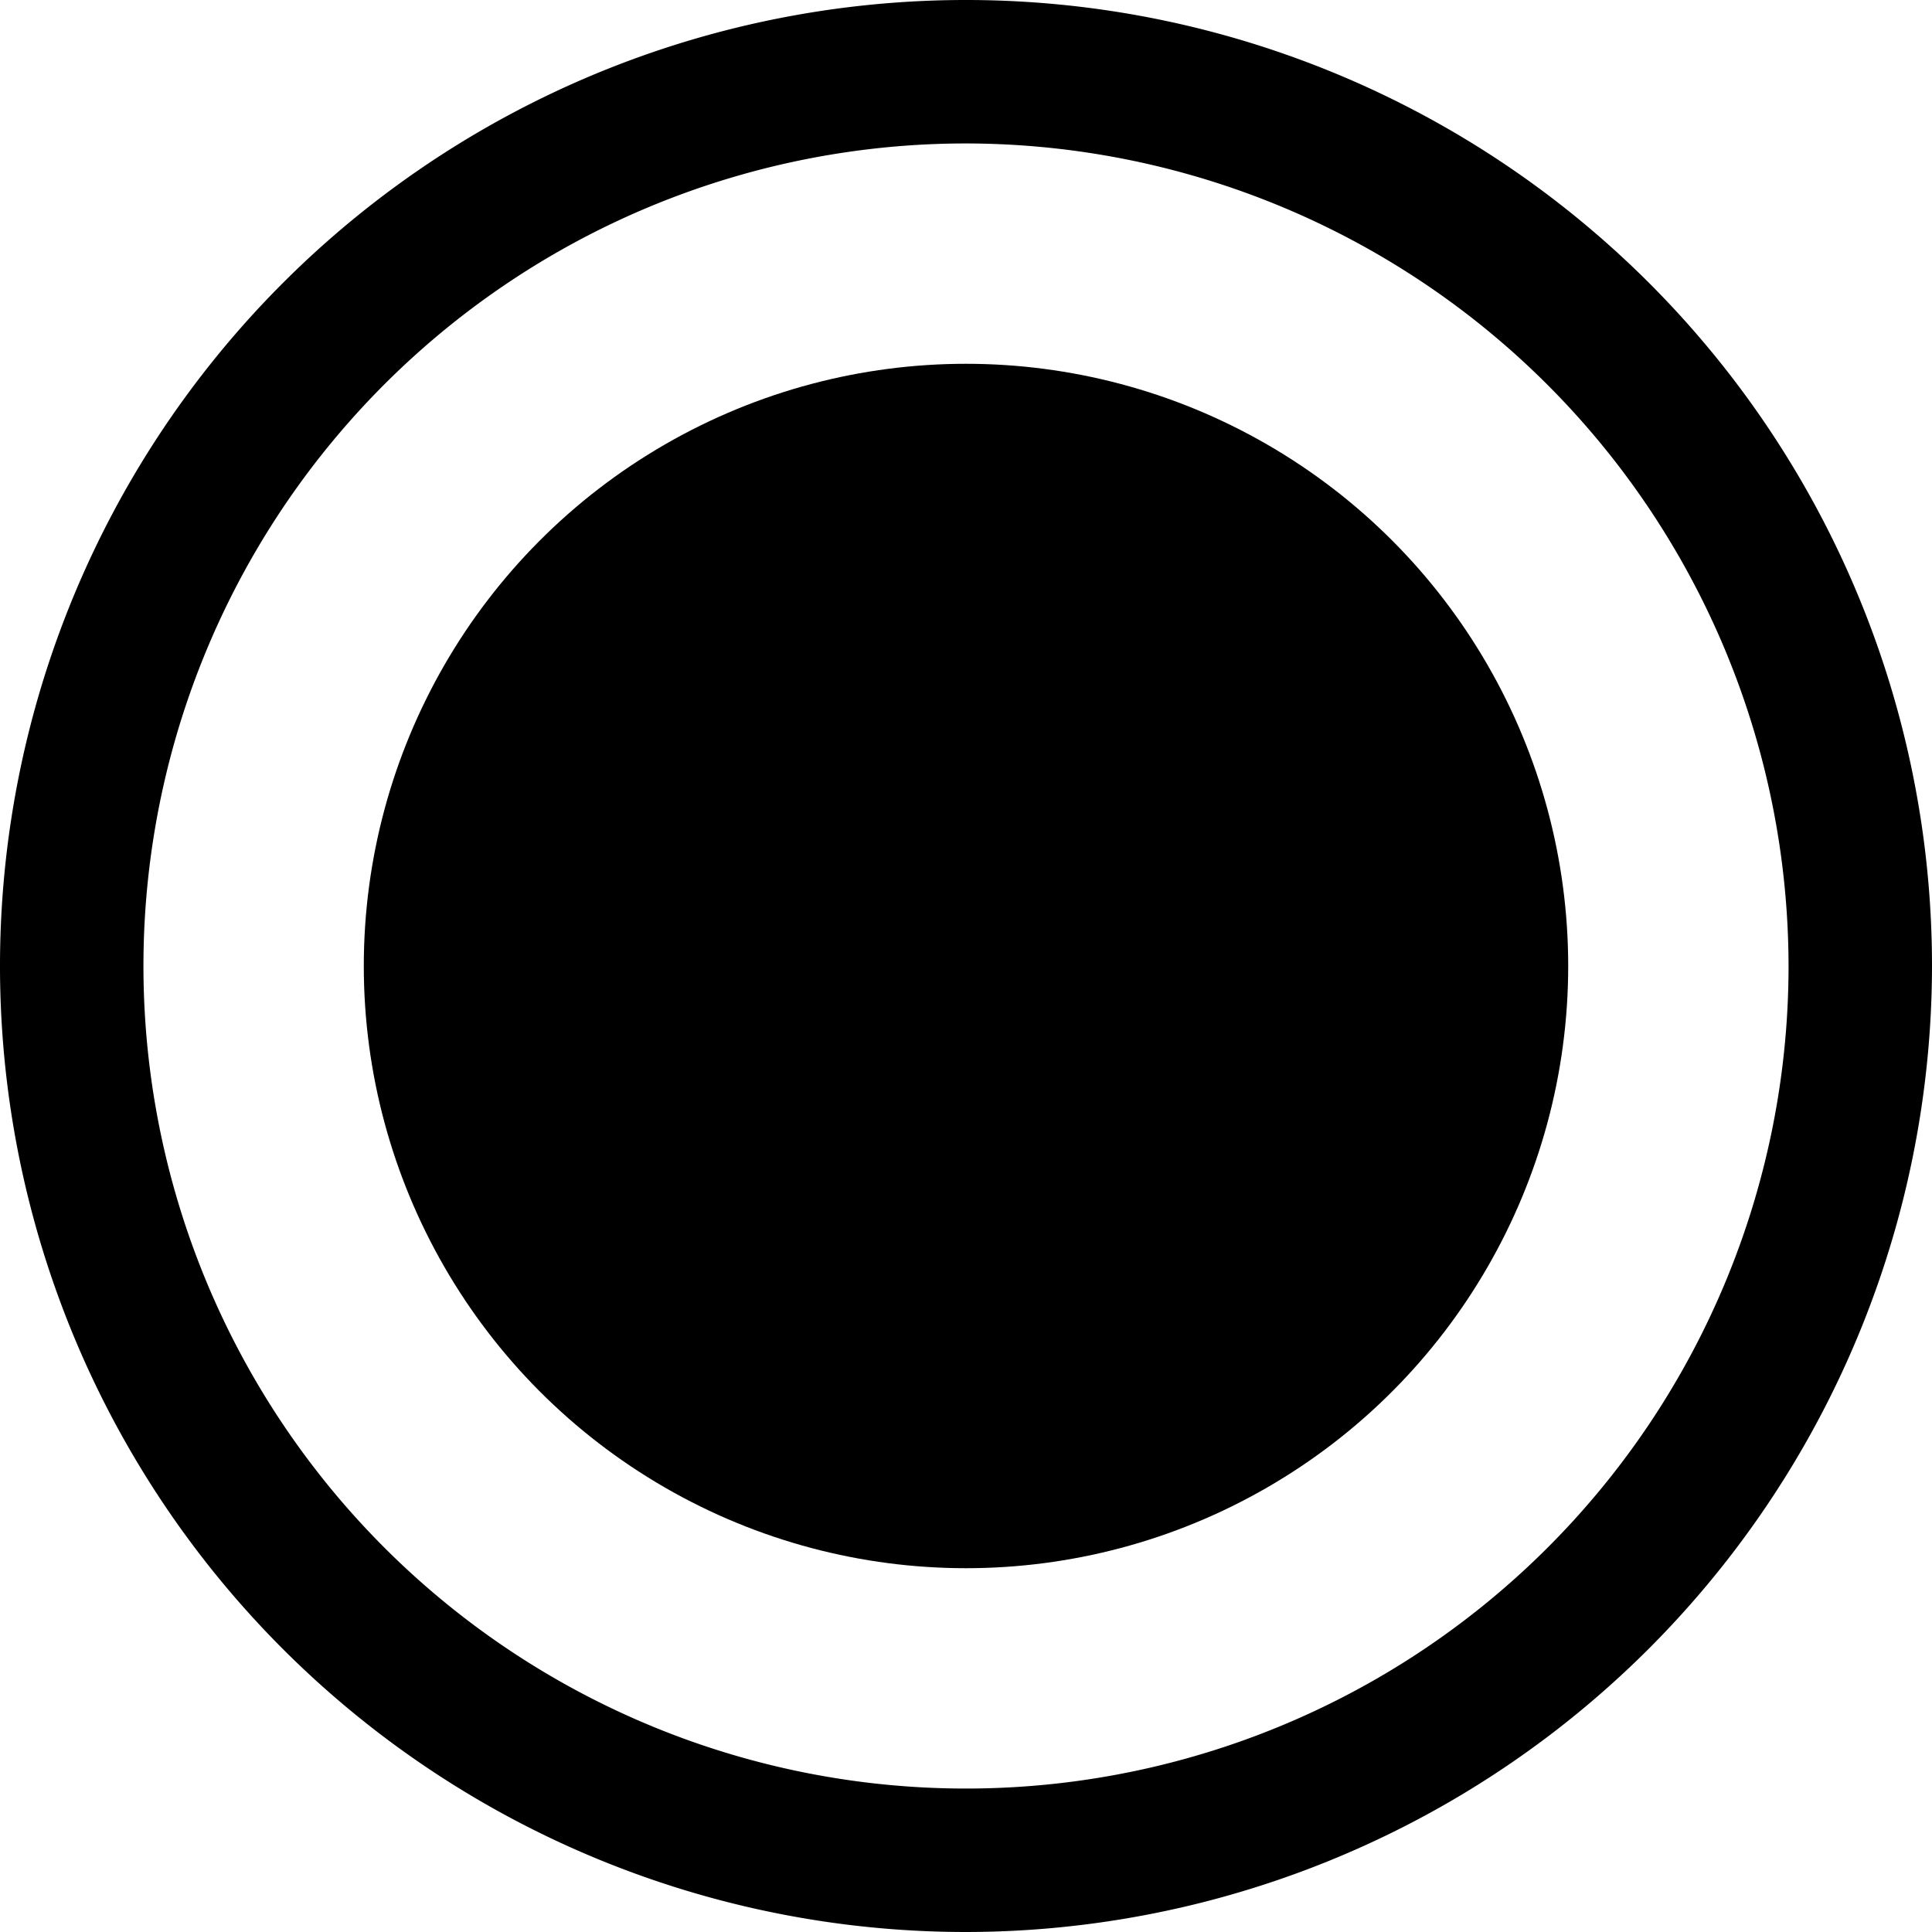
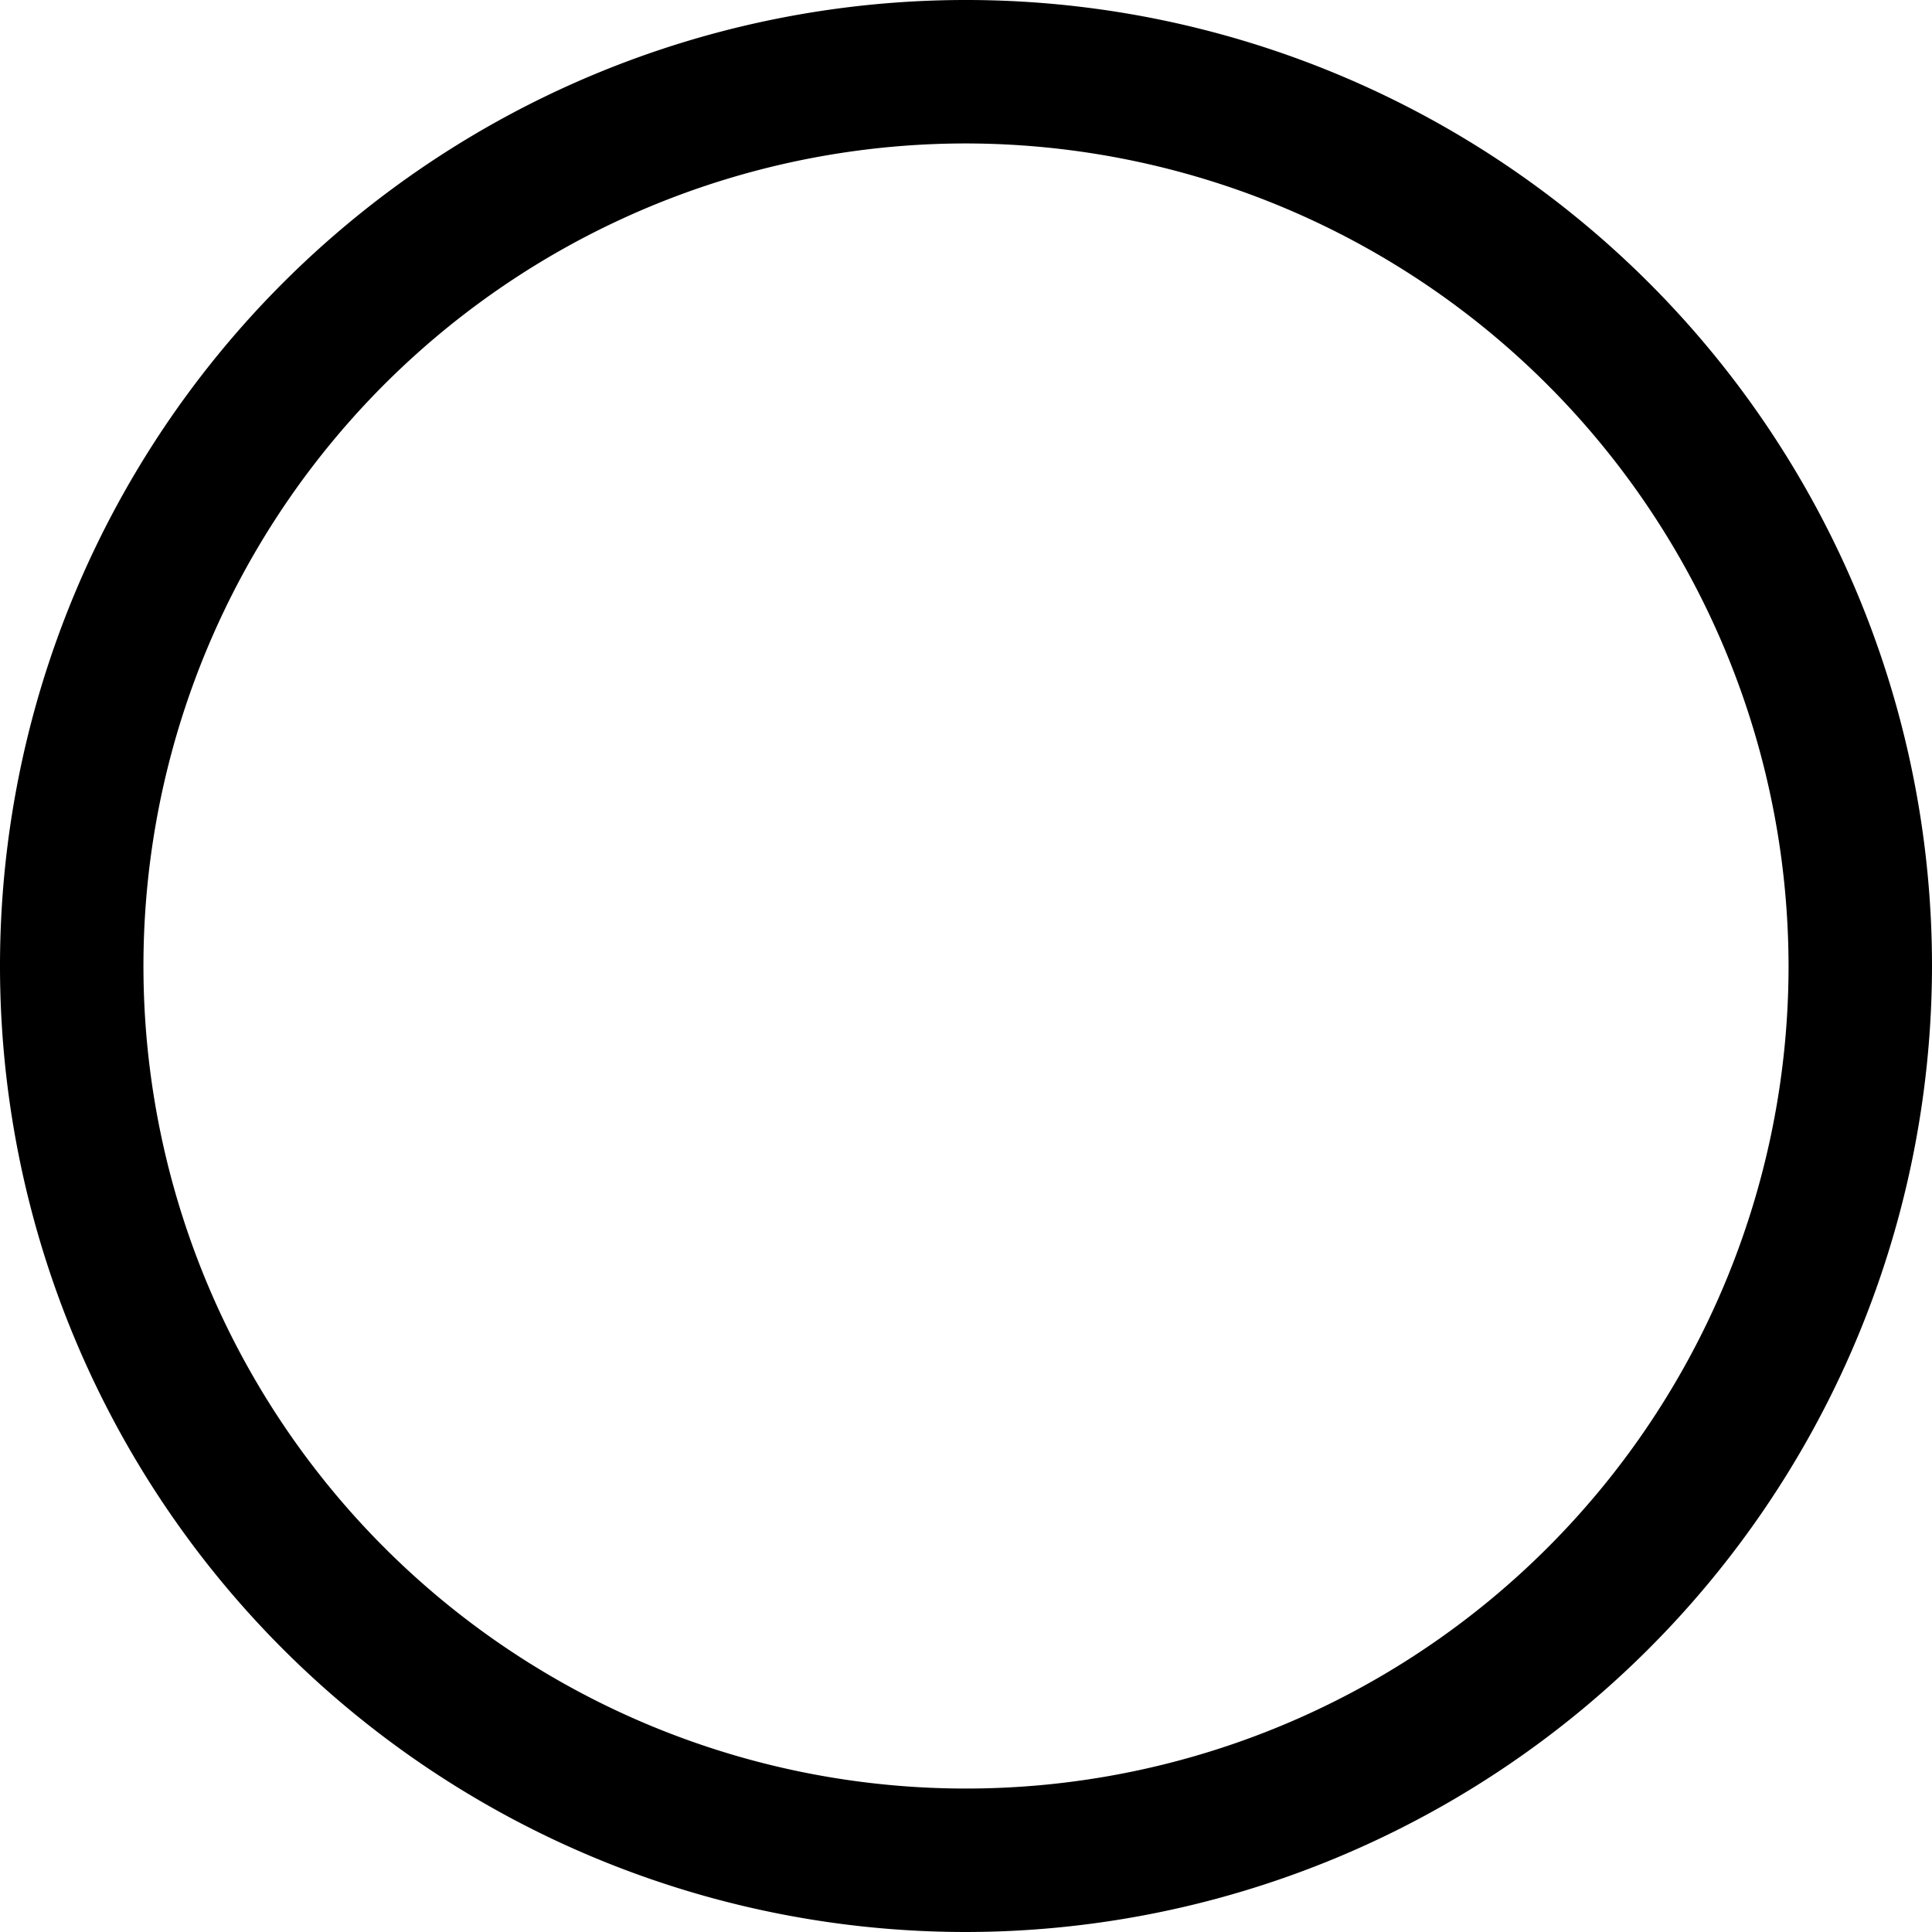
<svg xmlns="http://www.w3.org/2000/svg" viewBox="0 0 20 20">
  <path d="M10,20A10,10,0,1,1,20,10,10.011,10.011,0,0,1,10,20ZM10,1.485A8.515,8.515,0,1,0,18.515,10,8.525,8.525,0,0,0,10,1.485Z" />
-   <circle cx="10" cy="10" r="6.234" />
</svg>